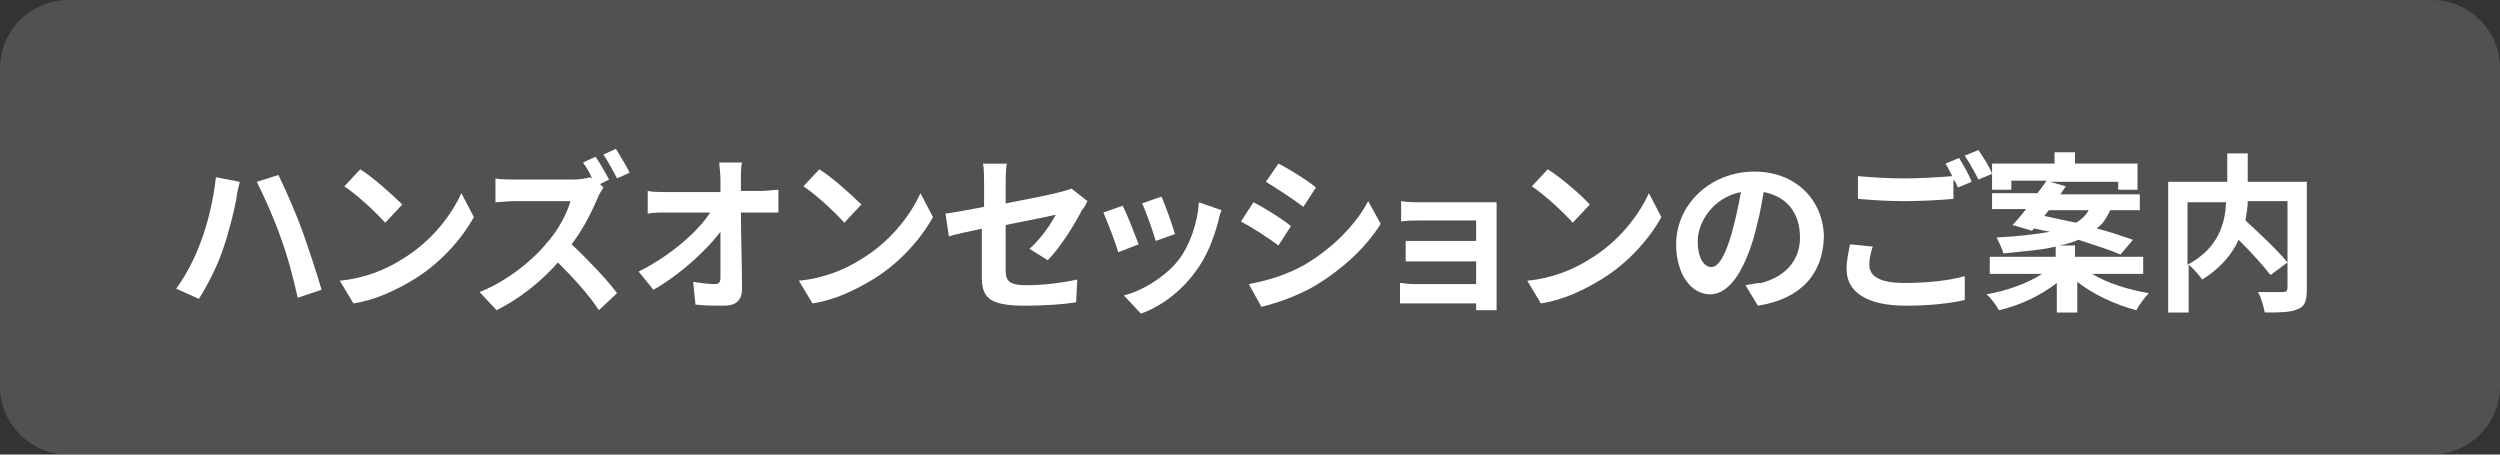
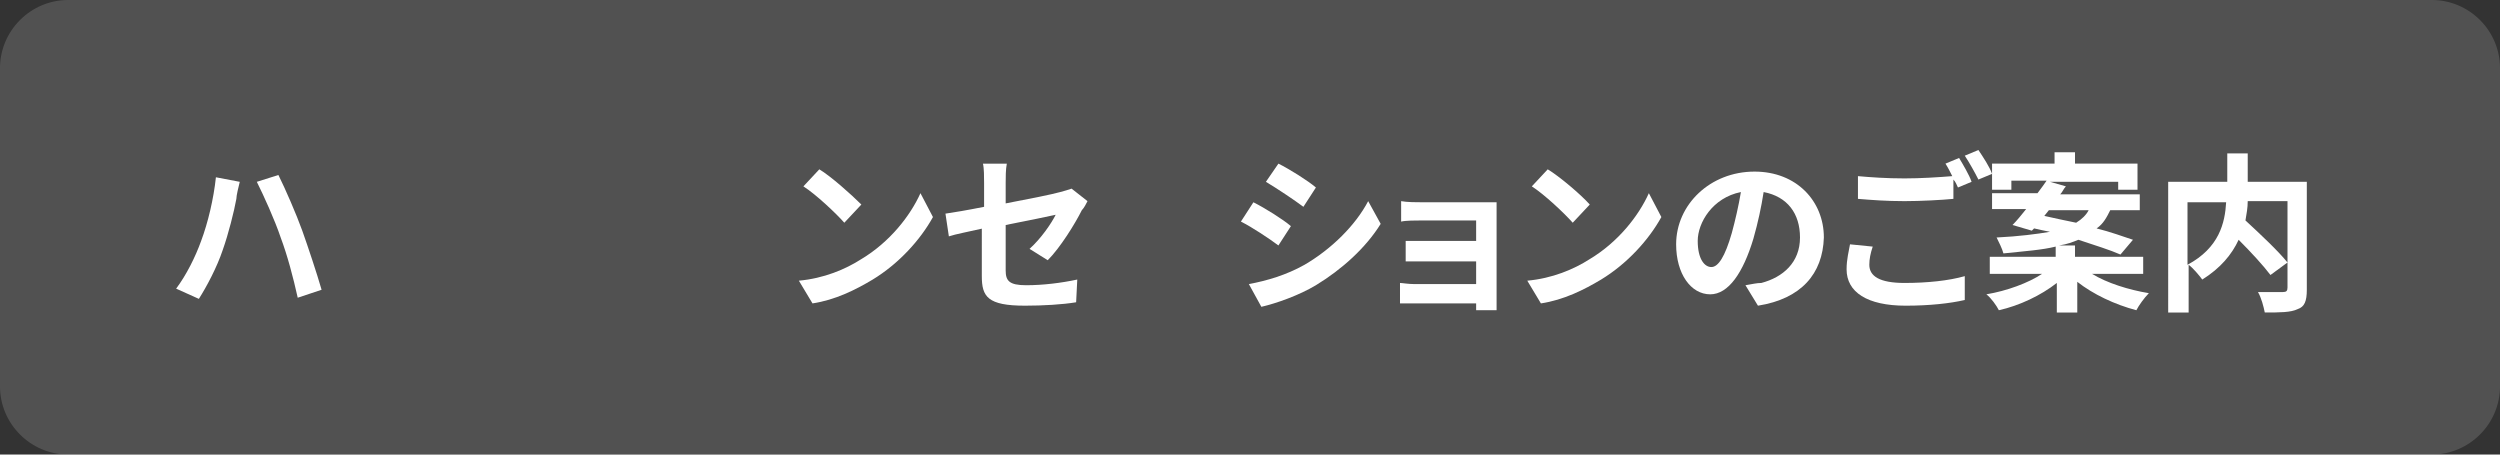
<svg xmlns="http://www.w3.org/2000/svg" version="1.1" id="レイヤー_1" x="0px" y="0px" viewBox="0 0 220 40" style="enable-background:new 0 0 220 40;" xml:space="preserve">
  <rect x="0" y="0" width="220" height="40" fill="#333333" stroke="none" />
  <style type="text/css">
	.st0{opacity:0.15;}
	.st1{fill:#FFFFFF;}
</style>
  <g class="st0">
    <path class="st1" d="M220,34c0,3.3-2.7,6-6,6H6c-3.3,0-6-2.7-6-6V6c0-3.3,2.7-6,6-6h208c3.3,0,6,2.7,6,6V34z" />
  </g>
  <g>
    <g>
      <path class="st1" d="M19,15.6l2.1,0.4c-0.1,0.4-0.3,1.2-0.3,1.5c-0.2,1.1-0.7,3.1-1.2,4.5c-0.5,1.5-1.4,3.2-2.1,4.3l-2-0.9    c0.9-1.2,1.7-2.8,2.2-4.2C18.3,19.6,18.8,17.5,19,15.6z M22.6,16l1.9-0.6c0.6,1.2,1.6,3.5,2.1,4.9c0.5,1.4,1.3,3.8,1.7,5.2    l-2.1,0.7c-0.4-1.8-0.9-3.7-1.5-5.3C24.2,19.4,23.2,17.2,22.6,16z" />
-       <path class="st1" d="M35.4,22.8c2.5-1.5,4.3-3.8,5.2-5.8l1.1,2.1c-1.1,2-3,4.1-5.3,5.5c-1.5,0.9-3.3,1.8-5.3,2.1l-1.2-2    C32.1,24.5,34,23.7,35.4,22.8z M35.4,18l-1.5,1.6c-0.7-0.8-2.5-2.5-3.6-3.2l1.4-1.5C32.7,15.5,34.5,17.1,35.4,18z" />
-       <path class="st1" d="M53.6,15.8l-0.8,0.4l0.3,0.3c-0.1,0.2-0.4,0.6-0.5,0.9c-0.5,1.2-1.3,2.8-2.3,4.1c1.4,1.3,3.2,3.2,4,4.3    l-1.6,1.5c-0.9-1.4-2.3-2.9-3.6-4.2c-1.5,1.7-3.4,3.2-5.4,4.2l-1.5-1.6c2.3-0.9,4.6-2.7,5.9-4.3c1-1.1,1.8-2.6,2.1-3.7h-4.9    c-0.6,0-1.4,0.1-1.7,0.1v-2.1c0.4,0.1,1.3,0.1,1.7,0.1h5.1c0.6,0,1.2-0.1,1.5-0.2l0.2,0.1c-0.2-0.5-0.5-1-0.8-1.4l1.1-0.5    C52.8,14.3,53.3,15.3,53.6,15.8z M55.4,15.2l-1.1,0.5c-0.3-0.6-0.8-1.5-1.2-2.1l1.1-0.5C54.6,13.8,55.2,14.7,55.4,15.2z" />
-       <path class="st1" d="M65.2,15.7c0,0.3,0,0.7,0,1.1H67c0.5,0,1.2-0.1,1.5-0.1v2c-0.5,0-1,0-1.4,0h-1.9c0,2.2,0.1,4.7,0.1,6.7    c0,1-0.5,1.5-1.6,1.5c-0.9,0-1.7,0-2.5-0.1l-0.2-2c0.6,0.1,1.4,0.2,1.9,0.2c0.4,0,0.5-0.2,0.5-0.6c0-1,0-2.5,0-4    c-1.3,1.7-3.6,3.8-5.9,5.1l-1.3-1.6c2.8-1.4,5.2-3.5,6.3-5.2h-3.9c-0.5,0-1.1,0-1.6,0.1v-2c0.4,0.1,1.1,0.1,1.6,0.1h4.8    c0-0.4,0-0.8,0-1.1c0-0.6-0.1-1.1-0.1-1.5h2C65.2,14.7,65.2,15.2,65.2,15.7z" />
      <path class="st1" d="M75.8,22.8c2.5-1.5,4.3-3.8,5.2-5.8l1.1,2.1c-1.1,2-3,4.1-5.3,5.5c-1.5,0.9-3.3,1.8-5.3,2.1l-1.2-2    C72.5,24.5,74.4,23.7,75.8,22.8z M75.8,18l-1.5,1.6c-0.7-0.8-2.5-2.5-3.6-3.2l1.4-1.5C73.1,15.5,74.9,17.1,75.8,18z" />
      <path class="st1" d="M86.5,20.1c-1.3,0.3-2.4,0.5-3,0.7l-0.3-2c0.7-0.1,1.9-0.3,3.4-0.6v-2.1c0-0.5,0-1.3-0.1-1.7h2.1    c-0.1,0.5-0.1,1.2-0.1,1.7v1.8c2.1-0.4,4.1-0.8,4.8-1c0.4-0.1,0.7-0.2,1-0.3l1.4,1.1c-0.1,0.2-0.3,0.6-0.5,0.8    c-0.6,1.2-1.9,3.3-3,4.4l-1.6-1c1-0.9,1.9-2.2,2.3-3c-0.4,0.1-2.4,0.5-4.4,0.9v4c0,0.9,0.3,1.3,1.8,1.3c1.5,0,3.1-0.2,4.5-0.5    l-0.1,2c-1.2,0.2-2.9,0.3-4.5,0.3c-3.3,0-3.8-0.8-3.8-2.6V20.1z" />
-       <path class="st1" d="M100.2,21.5l-1.8,0.7c-0.2-0.8-1-2.8-1.3-3.5l1.7-0.6C99.2,18.9,99.9,20.7,100.2,21.5z M107.2,19.5    c-0.4,1.5-1,3.1-2,4.4c-1.3,1.8-3.1,3.1-4.8,3.7L98.9,26c1.6-0.4,3.6-1.6,4.8-3.1c1-1.3,1.7-3.3,1.8-5.1l2,0.7    C107.3,18.9,107.3,19.2,107.2,19.5z M103.4,20.6l-1.7,0.6c-0.2-0.7-0.8-2.5-1.2-3.3l1.7-0.6C102.5,17.9,103.2,19.9,103.4,20.6z" />
      <path class="st1" d="M113.6,19.9l-1.1,1.7c-0.8-0.6-2.3-1.6-3.3-2.1l1.1-1.7C111.3,18.3,112.9,19.3,113.6,19.9z M114.8,23.3    c2.4-1.4,4.5-3.5,5.6-5.6l1.1,2c-1.3,2.1-3.4,4-5.7,5.4c-1.5,0.9-3.5,1.6-4.8,1.9l-1.1-2C111.5,24.7,113.2,24.2,114.8,23.3z     M115.8,16.5l-1.1,1.7c-0.8-0.6-2.3-1.6-3.3-2.2l1.1-1.6C113.5,14.9,115.1,15.9,115.8,16.5z" />
      <path class="st1" d="M125.2,17.8h5.4c0.3,0,0.9,0,1.1,0c0,0.2,0,0.7,0,1v7.5c0,0.2,0,0.8,0,1h-1.8c0-0.1,0-0.4,0-0.6h-5.5    c-0.4,0-1,0-1.2,0v-1.8c0.2,0,0.7,0.1,1.3,0.1h5.4v-2h-4.6c-0.5,0-1.2,0-1.6,0v-1.8c0.4,0,1,0,1.6,0h4.6v-1.8h-4.8    c-0.5,0-1.4,0-1.8,0.1v-1.8C123.8,17.8,124.7,17.8,125.2,17.8z" />
      <path class="st1" d="M139.9,22.8c2.5-1.5,4.3-3.8,5.2-5.8l1.1,2.1c-1.1,2-3,4.1-5.3,5.5c-1.5,0.9-3.3,1.8-5.3,2.1l-1.2-2    C136.6,24.5,138.5,23.7,139.9,22.8z M139.9,18l-1.5,1.6c-0.7-0.8-2.5-2.5-3.6-3.2l1.4-1.5C137.2,15.5,139.1,17.1,139.9,18z" />
      <path class="st1" d="M154.7,26.9l-1.1-1.8c0.6-0.1,1-0.2,1.4-0.2c1.9-0.5,3.4-1.8,3.4-4c0-2.1-1.1-3.6-3.2-4    c-0.2,1.3-0.5,2.7-0.9,4.1c-0.9,3-2.2,4.9-3.8,4.9c-1.7,0-3-1.8-3-4.4c0-3.5,3-6.4,6.9-6.4c3.7,0,6.1,2.6,6.1,5.8    C160.4,24.1,158.5,26.3,154.7,26.9z M150.6,23.5c0.6,0,1.2-0.9,1.8-3c0.3-1.1,0.6-2.4,0.8-3.6c-2.5,0.5-3.8,2.7-3.8,4.3    C149.4,22.8,150,23.5,150.6,23.5z" />
      <path class="st1" d="M164.5,23.3c0,1,0.9,1.6,3.1,1.6c2,0,3.9-0.2,5.3-0.6l0,2.1c-1.3,0.3-3.1,0.5-5.2,0.5c-3.4,0-5.2-1.2-5.2-3.2    c0-0.9,0.2-1.6,0.3-2.2l2,0.2C164.6,22.3,164.5,22.8,164.5,23.3z M173.5,16l-1.2,0.5c-0.1-0.2-0.2-0.5-0.4-0.7v1.7    c-1,0.1-2.9,0.2-4.3,0.2c-1.6,0-2.9-0.1-4.1-0.2v-2c1.1,0.1,2.5,0.2,4.1,0.2c1.4,0,3-0.1,4.2-0.2c-0.2-0.4-0.4-0.8-0.6-1.1    l1.2-0.5C172.7,14.4,173.3,15.4,173.5,16z M175.3,15.3l-1.2,0.5c-0.3-0.6-0.8-1.5-1.2-2.1l1.2-0.5    C174.5,13.8,175.1,14.7,175.3,15.3z" />
      <path class="st1" d="M184.1,24.1c1.3,0.8,3.2,1.4,5,1.7c-0.4,0.4-0.9,1.1-1.1,1.5c-1.9-0.5-3.8-1.4-5.2-2.5v2.7h-1.8v-2.6    c-1.4,1.1-3.3,2-5.1,2.4c-0.2-0.4-0.7-1.1-1.1-1.4c1.8-0.3,3.7-1,4.9-1.8h-4.6v-1.5h5.8v-0.9c-1.2,0.3-2.7,0.4-4.6,0.6    c-0.1-0.4-0.4-1-0.6-1.4c2-0.1,3.5-0.3,4.7-0.5c-0.5-0.1-1-0.2-1.4-0.3l-0.2,0.2l-1.7-0.5c0.4-0.4,0.8-0.9,1.2-1.4h-3v-1.4h4    c0.3-0.4,0.6-0.8,0.8-1.1h-3.1v0.8h-1.7v-2.3h5.5v-1h1.8v1h5.5v2.3h-1.7V16h-6l1.4,0.4c-0.2,0.2-0.3,0.5-0.5,0.7h7v1.4h-2.6    c-0.3,0.6-0.6,1.2-1.2,1.6c1.2,0.3,2.3,0.7,3.2,1l-1.1,1.3c-0.9-0.4-2.2-0.8-3.7-1.3c-0.5,0.2-1,0.4-1.7,0.5h1.4v1h6v1.5H184.1z     M179.9,19c0.9,0.2,1.8,0.4,2.8,0.6c0.5-0.3,0.9-0.7,1.1-1.1h-3.5L179.9,19z" />
      <path class="st1" d="M203,25.5c0,1-0.2,1.5-0.8,1.7c-0.6,0.3-1.6,0.3-2.9,0.3c-0.1-0.5-0.3-1.3-0.6-1.8c0.9,0,1.9,0,2.2,0    c0.3,0,0.4-0.1,0.4-0.4v-2.2l-1.5,1.1c-0.6-0.8-1.7-2-2.8-3.1c-0.6,1.3-1.6,2.5-3.2,3.5c-0.3-0.4-0.8-1-1.2-1.3v4.2h-1.8V16h5.2    v-2.5h1.8V16h5.2V25.5z M192.5,23.3c2.8-1.5,3.3-3.7,3.4-5.5h-3.4V23.3z M197.8,17.7c0,0.6-0.1,1.1-0.2,1.7    c1.3,1.2,2.9,2.7,3.7,3.7v-5.4H197.8z" />
    </g>
  </g>
  <g>
</g>
  <g>
</g>
  <g>
</g>
  <g>
</g>
  <g>
</g>
  <g>
</g>
  <g>
</g>
  <g>
</g>
  <g>
</g>
  <g>
</g>
  <g>
</g>
  <g>
</g>
  <g>
</g>
  <g>
</g>
  <g>
</g>
</svg>